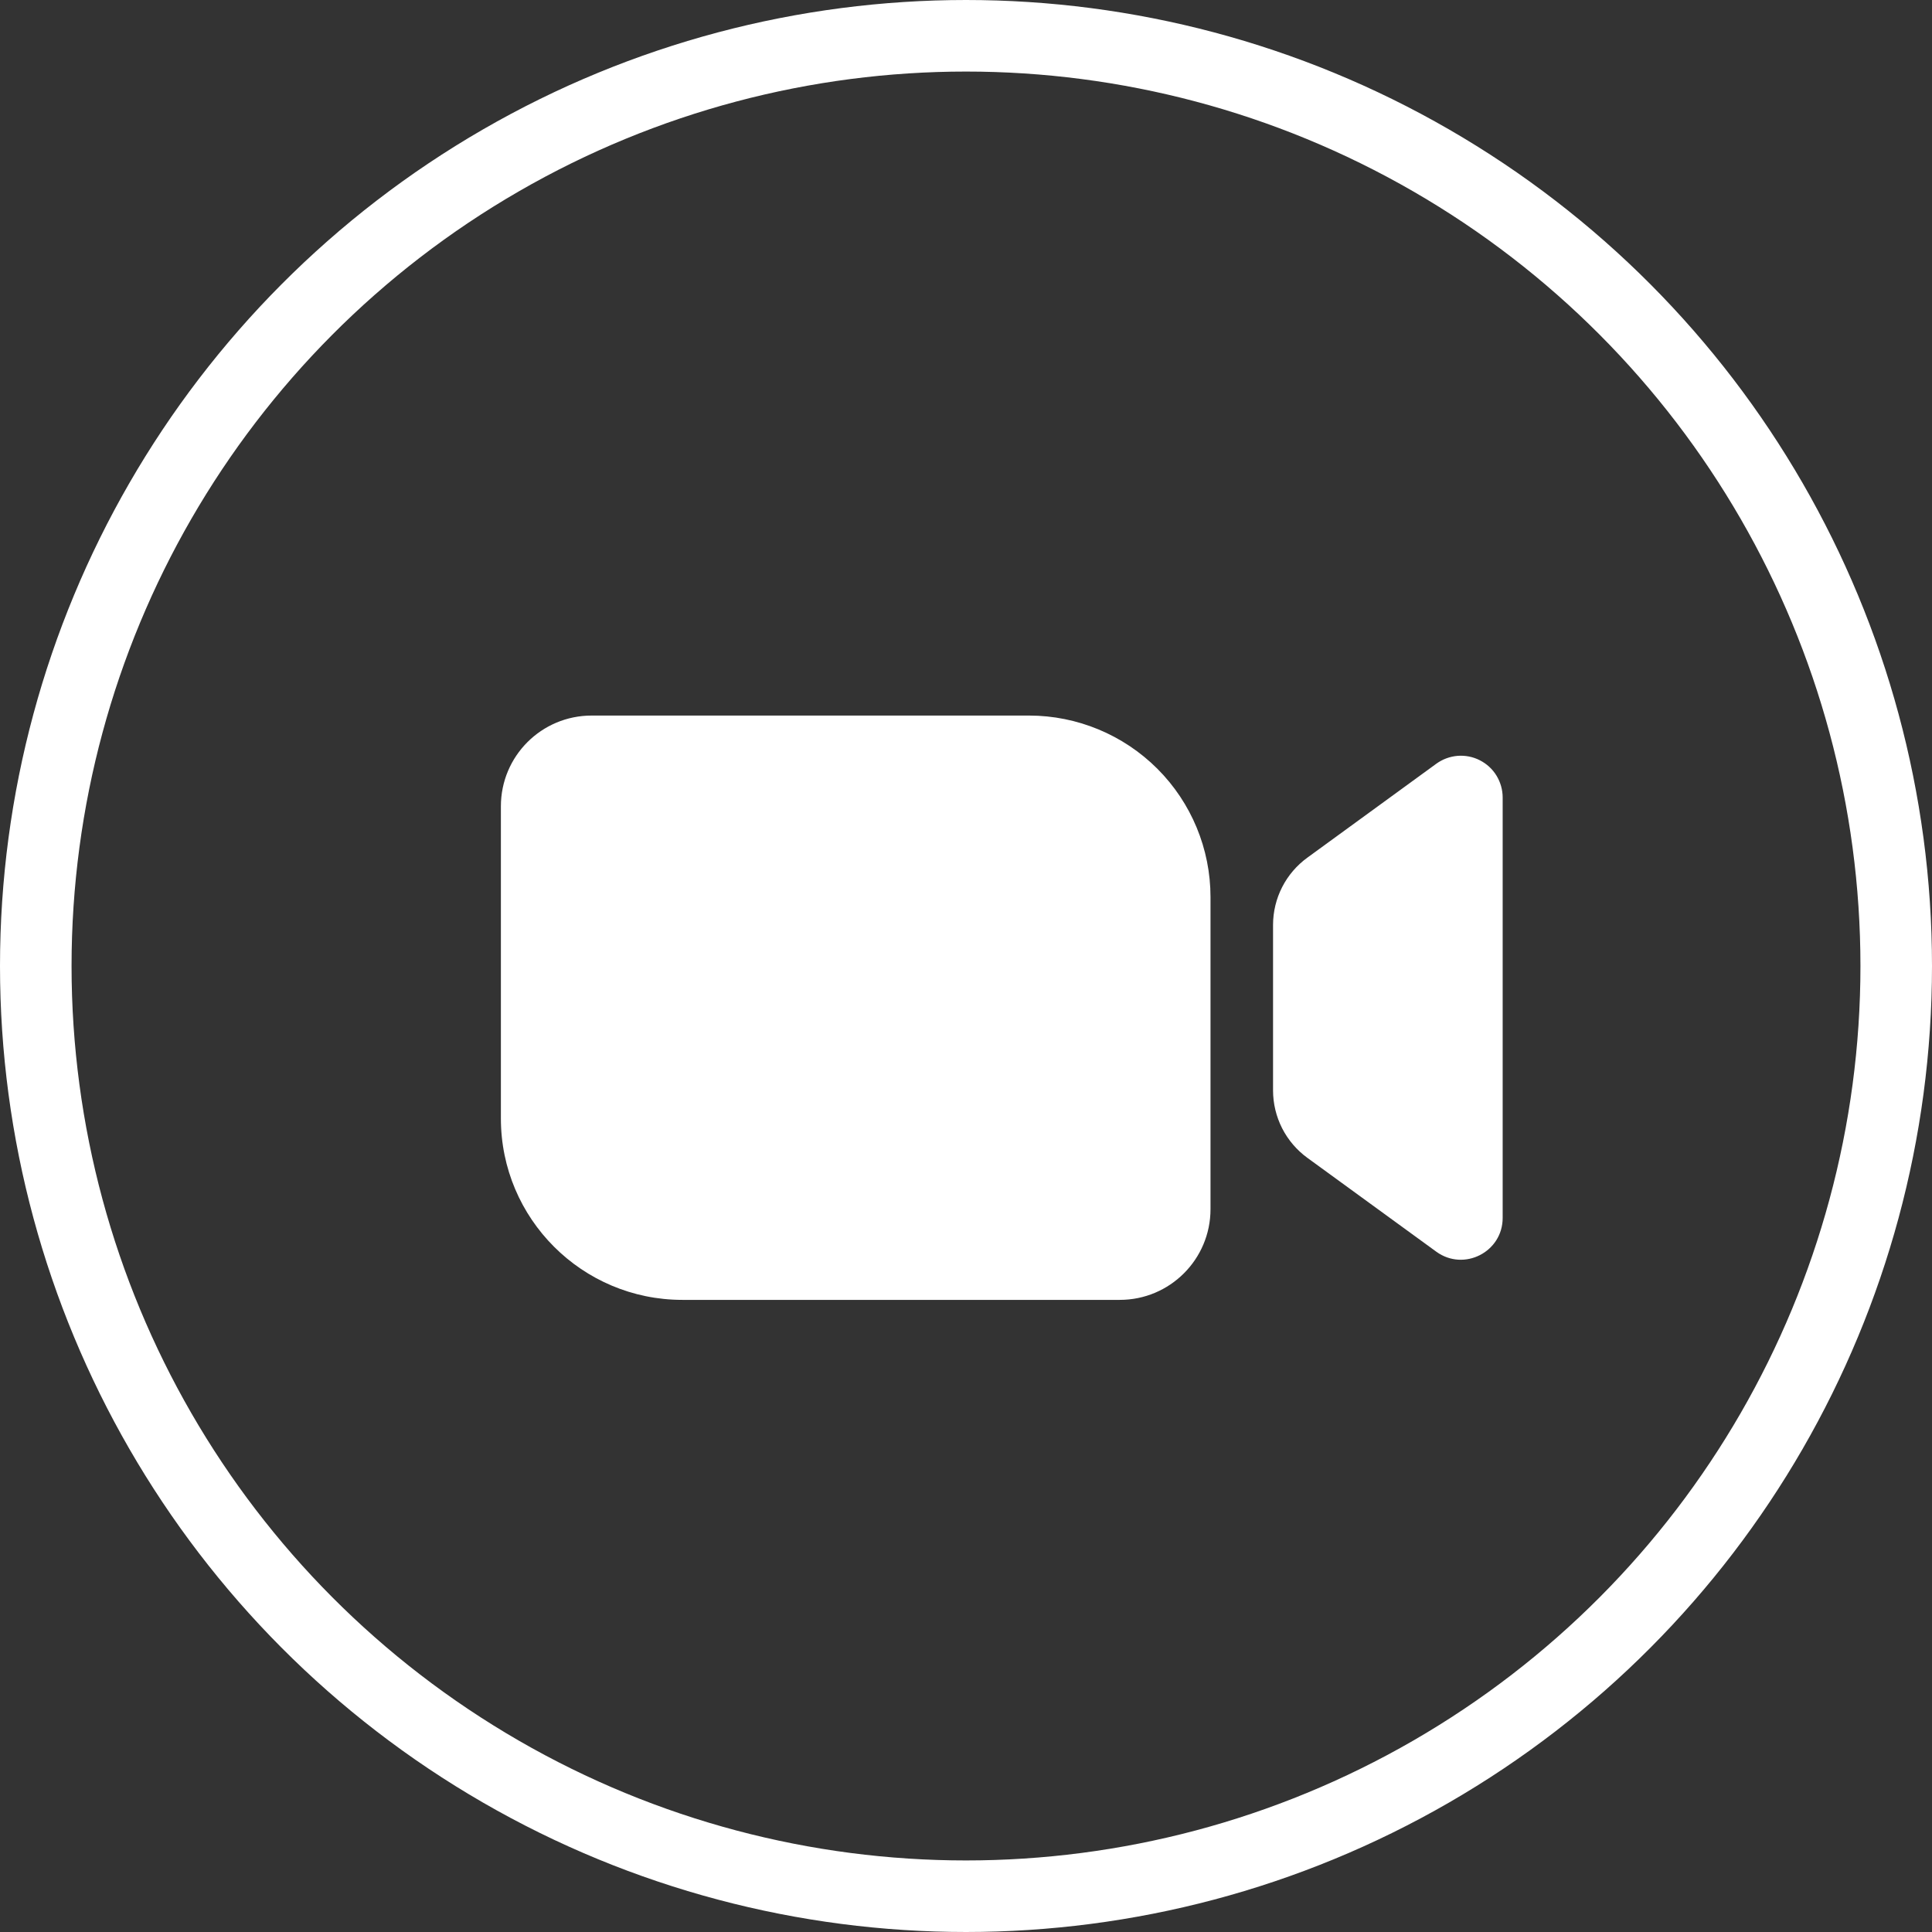
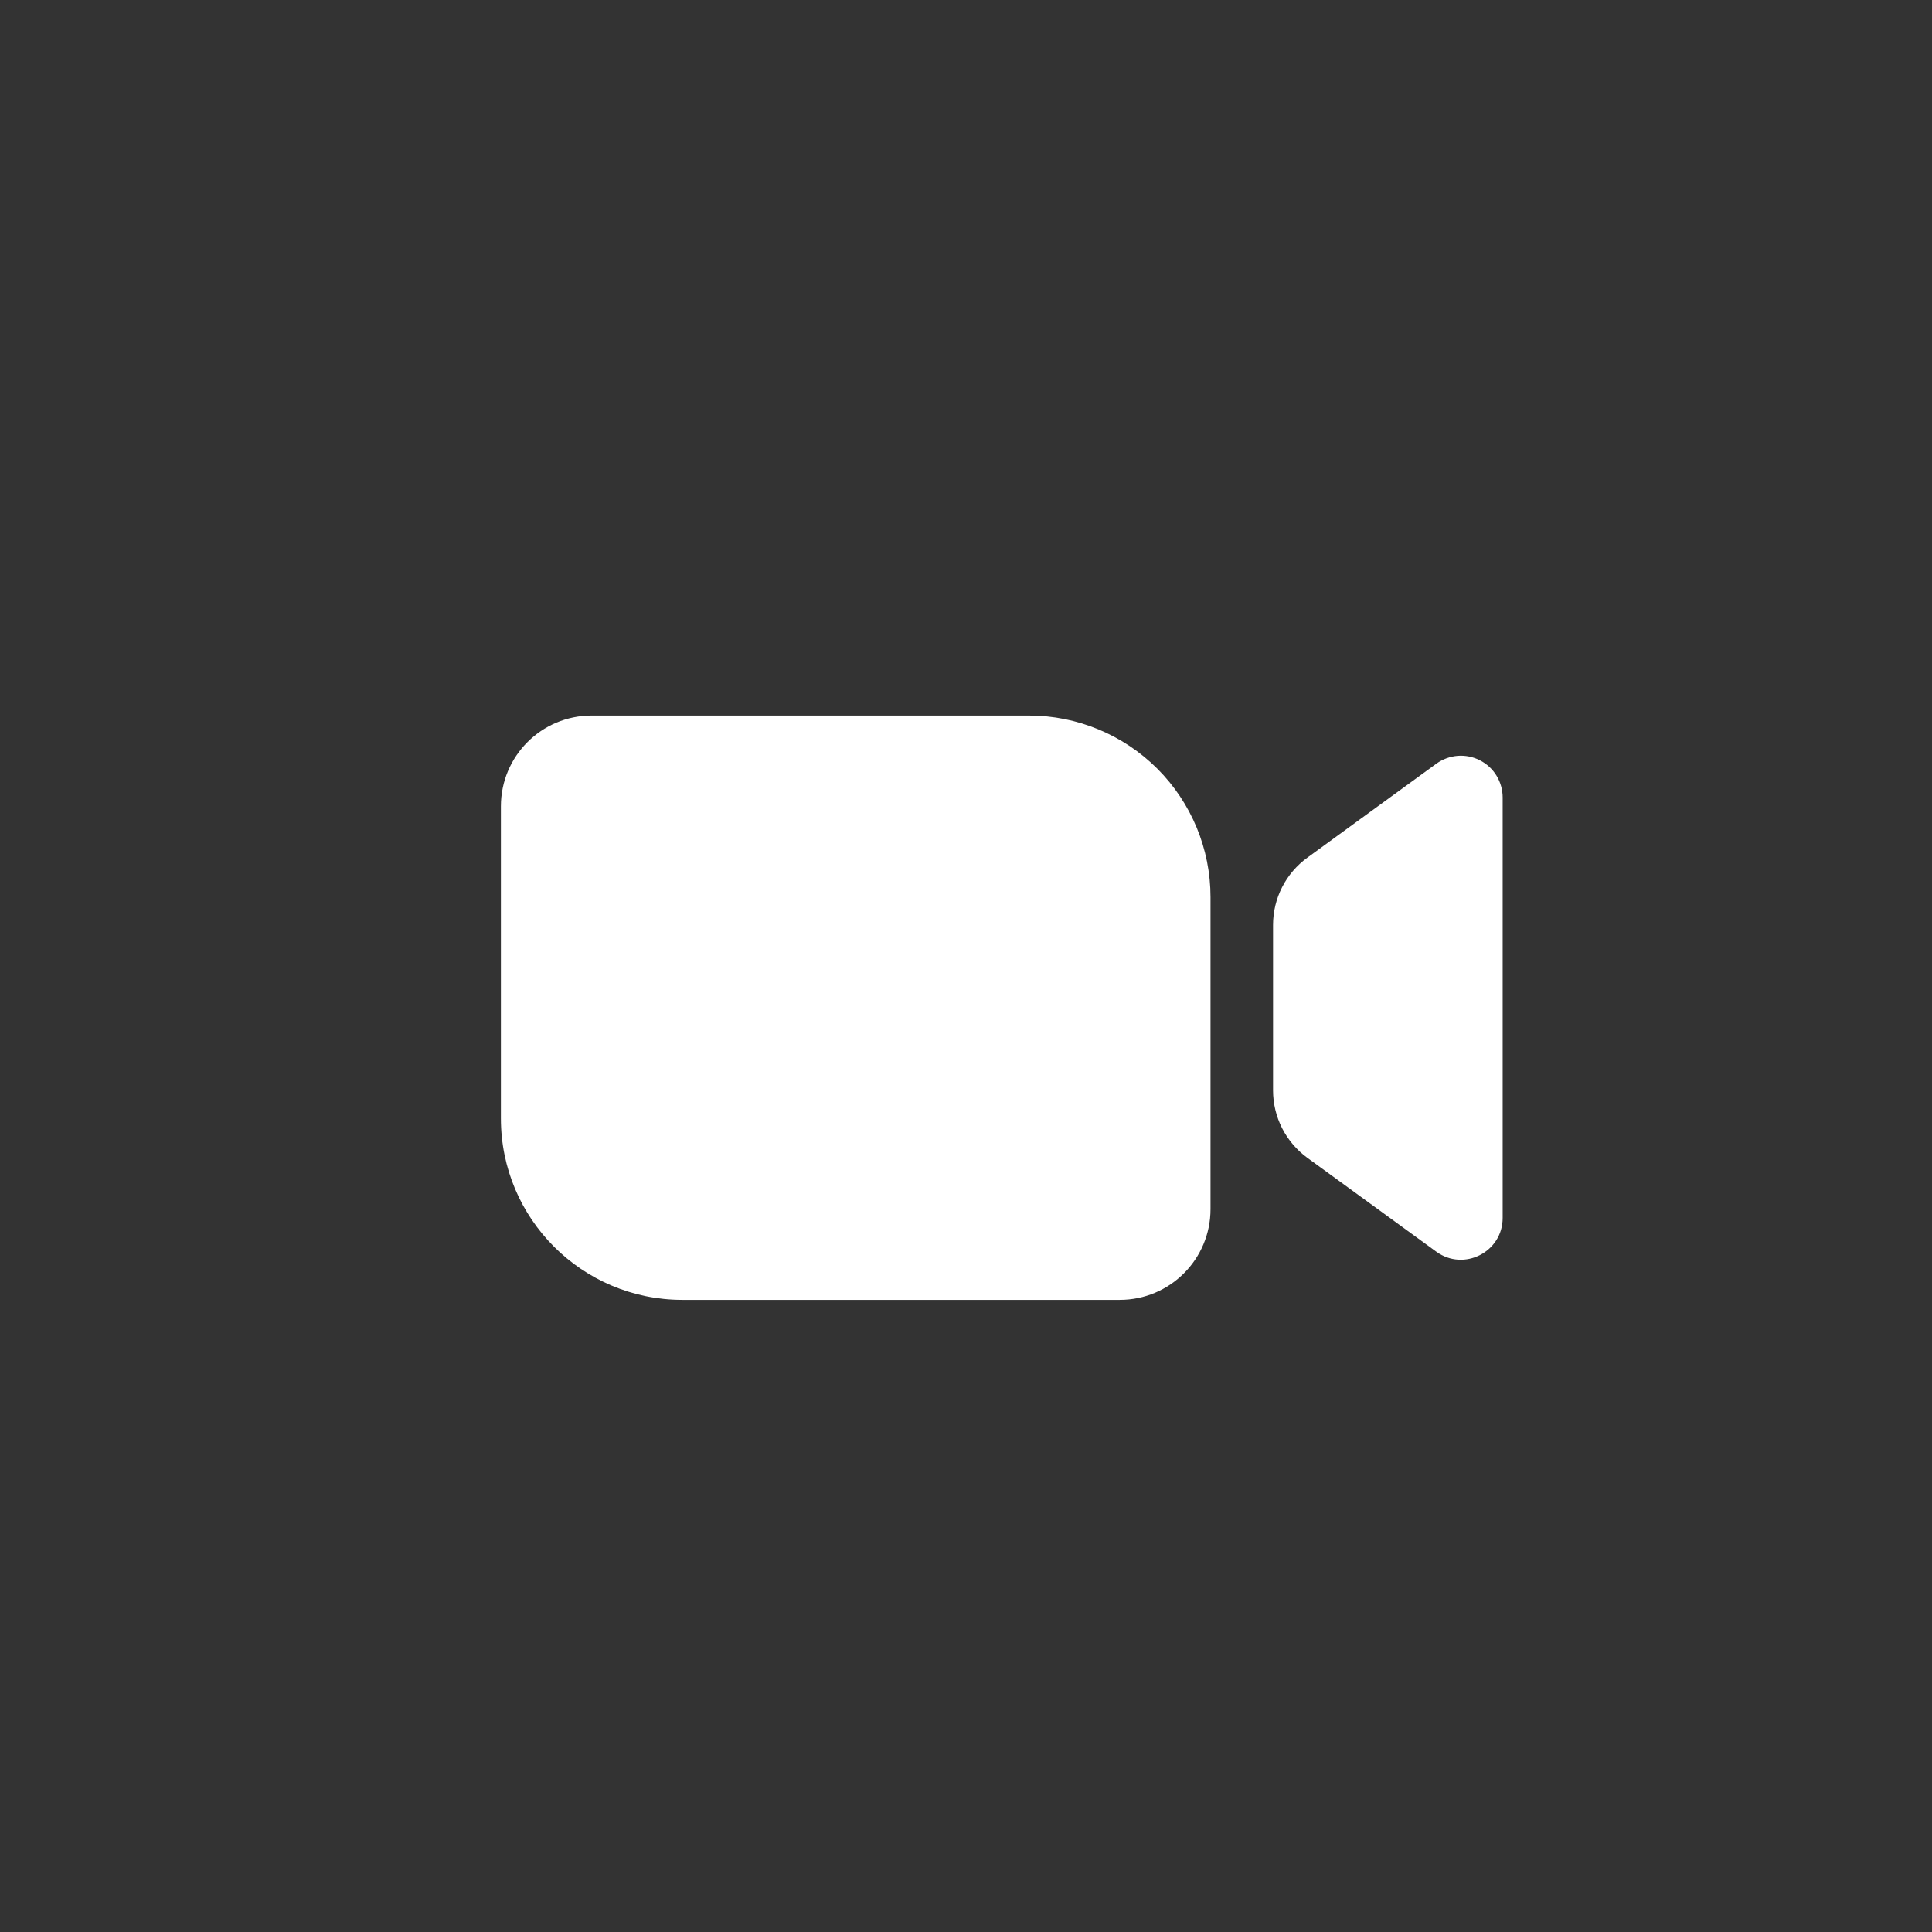
<svg xmlns="http://www.w3.org/2000/svg" width="27" height="27" viewBox="0 0 27 27" fill="none">
  <rect x="0" y="0" width="27" height="27" fill="#333333" stroke="none" />
  <path fill-rule="evenodd" clip-rule="evenodd" d="M8.269 10C7.567 10 7 10.567 7 11.268V15.631C7 17.031 8.136 18.166 9.536 18.166H15.649C16.349 18.166 16.917 17.599 16.917 16.898V12.537C16.917 11.864 16.65 11.219 16.174 10.743C15.698 10.268 15.053 10 14.381 10H8.269ZM21 11.145V17.021C21 17.497 20.459 17.773 20.073 17.493L18.272 16.182C18.123 16.074 18.002 15.932 17.918 15.768C17.835 15.604 17.791 15.423 17.791 15.239V12.927C17.791 12.553 17.97 12.203 18.273 11.984L20.073 10.673C20.16 10.61 20.263 10.572 20.371 10.563C20.478 10.555 20.586 10.576 20.681 10.625C20.777 10.674 20.858 10.748 20.914 10.84C20.97 10.932 21 11.038 21 11.145Z" fill="white" />
-   <circle cx="13.5" cy="13.5" r="13" stroke="white" />
</svg>